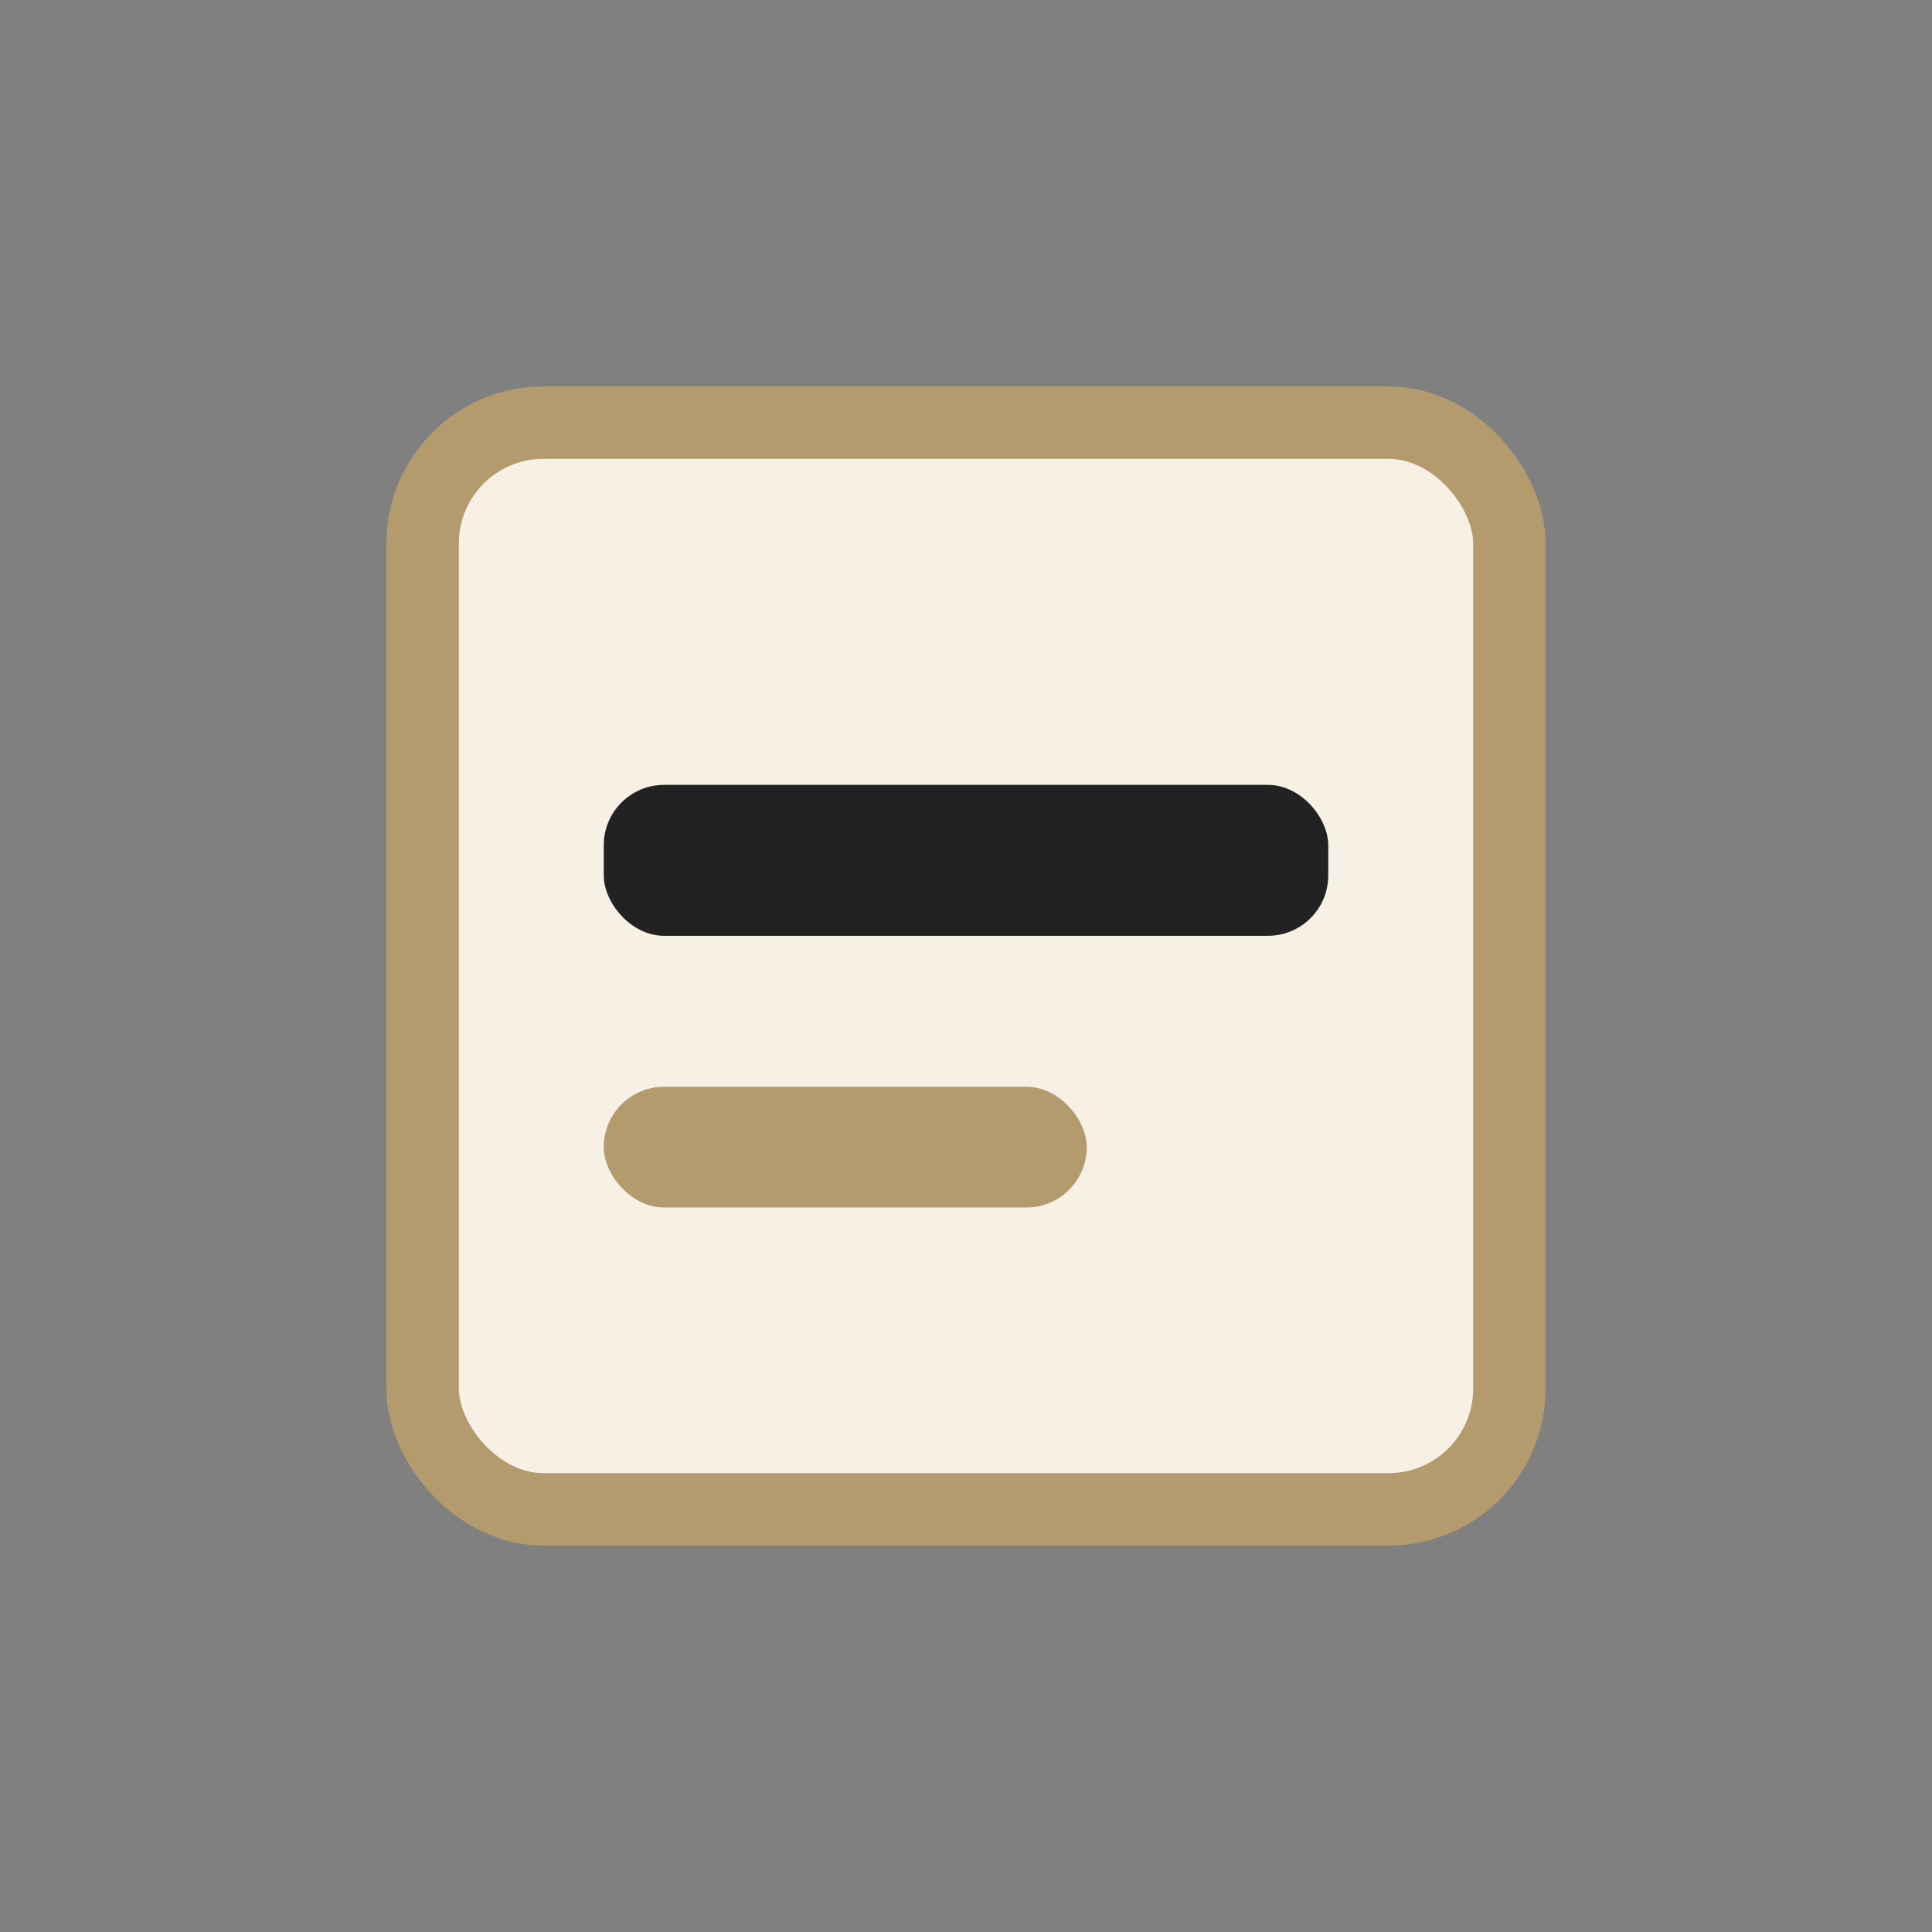
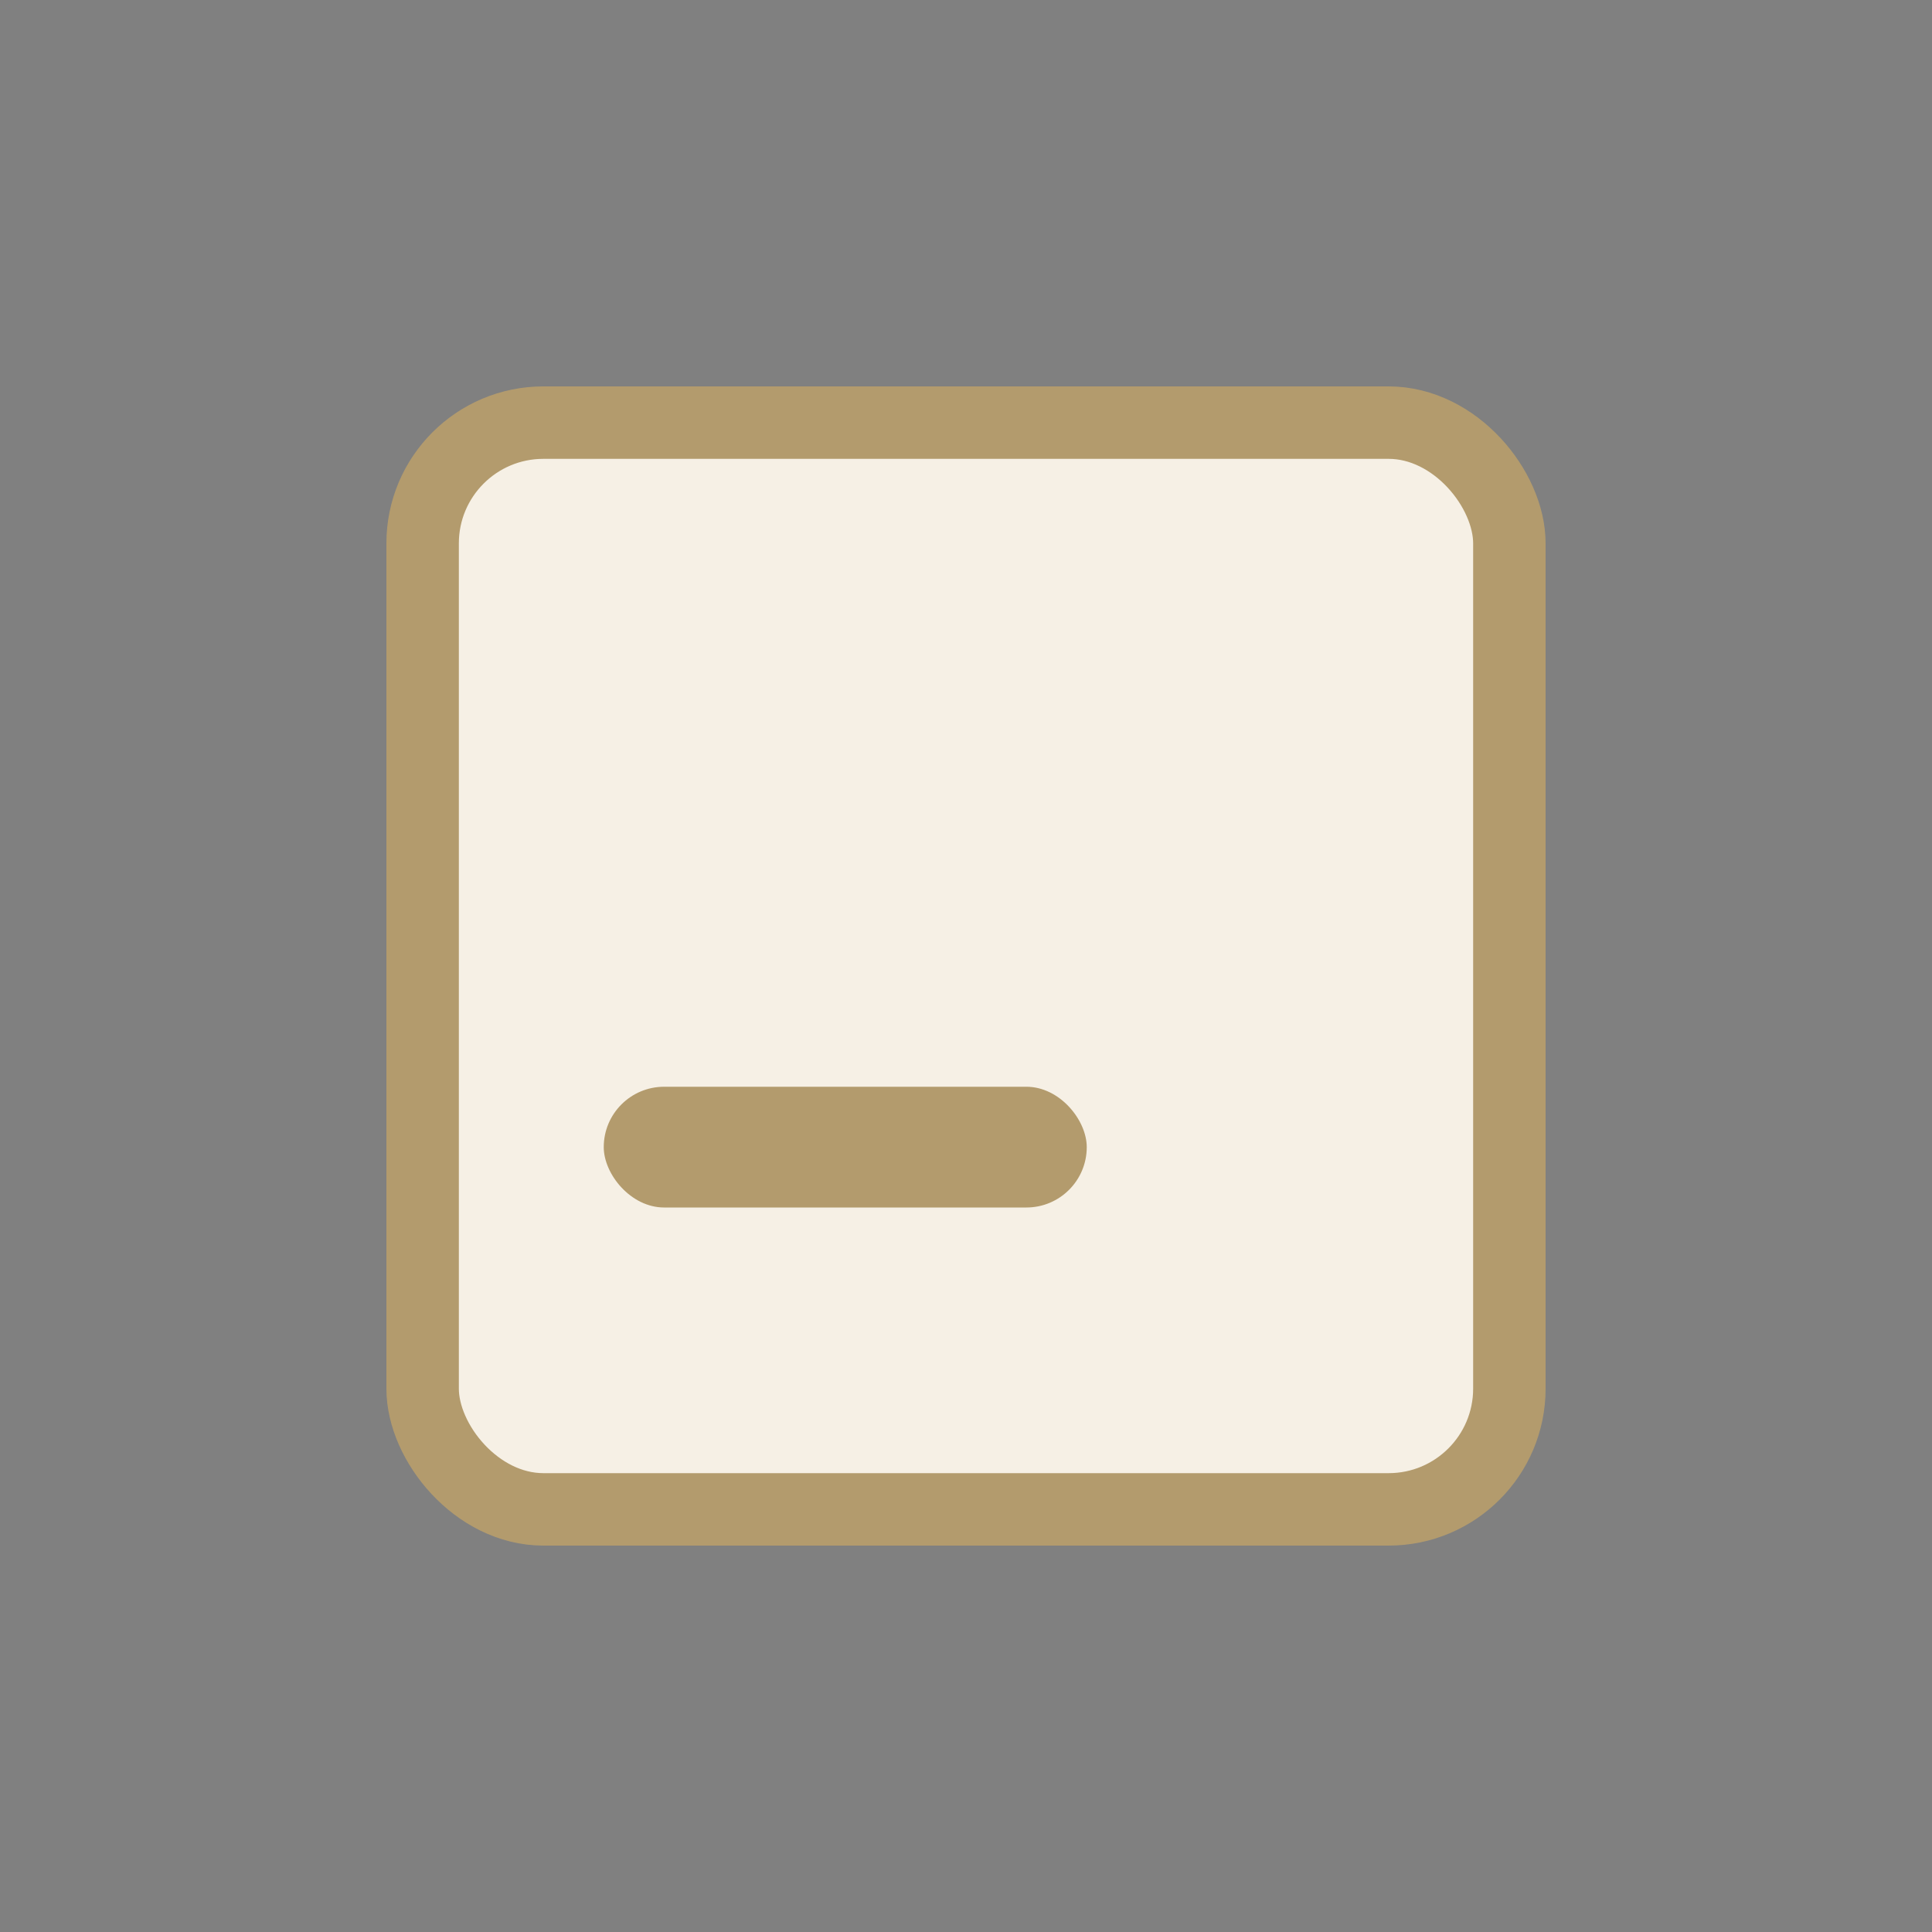
<svg xmlns="http://www.w3.org/2000/svg" width="32" height="32" viewBox="0 0 32 32">
  <rect x="0" y="0" width="32" height="32" fill="#808080" stroke="none" />
  <rect x="7" y="7" width="18" height="18" rx="2" fill="#F6F0E5" stroke="#B39B6D" stroke-width="1.2" />
-   <rect x="10" y="13" width="12" height="2.5" rx="1" fill="#222223" />
  <rect x="10" y="18" width="8" height="2" rx="1" fill="#B39B6D" />
</svg>